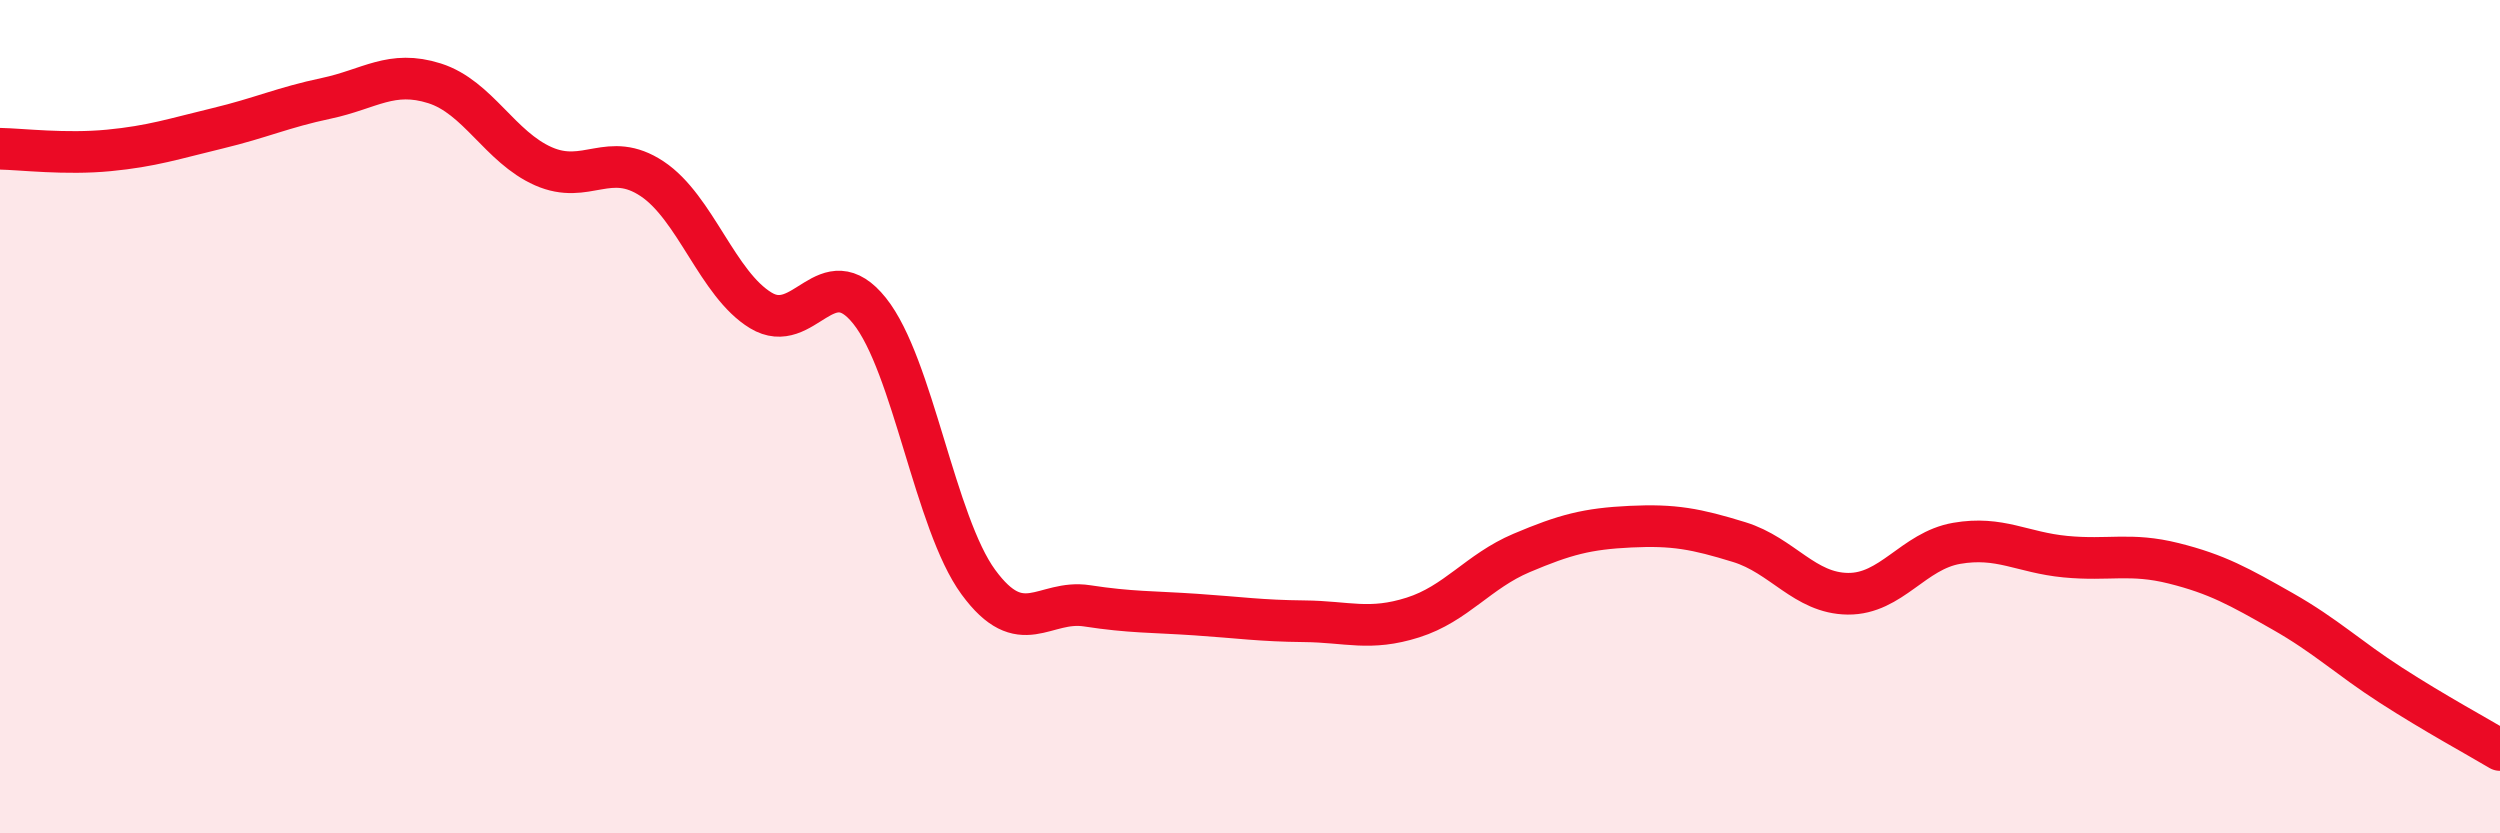
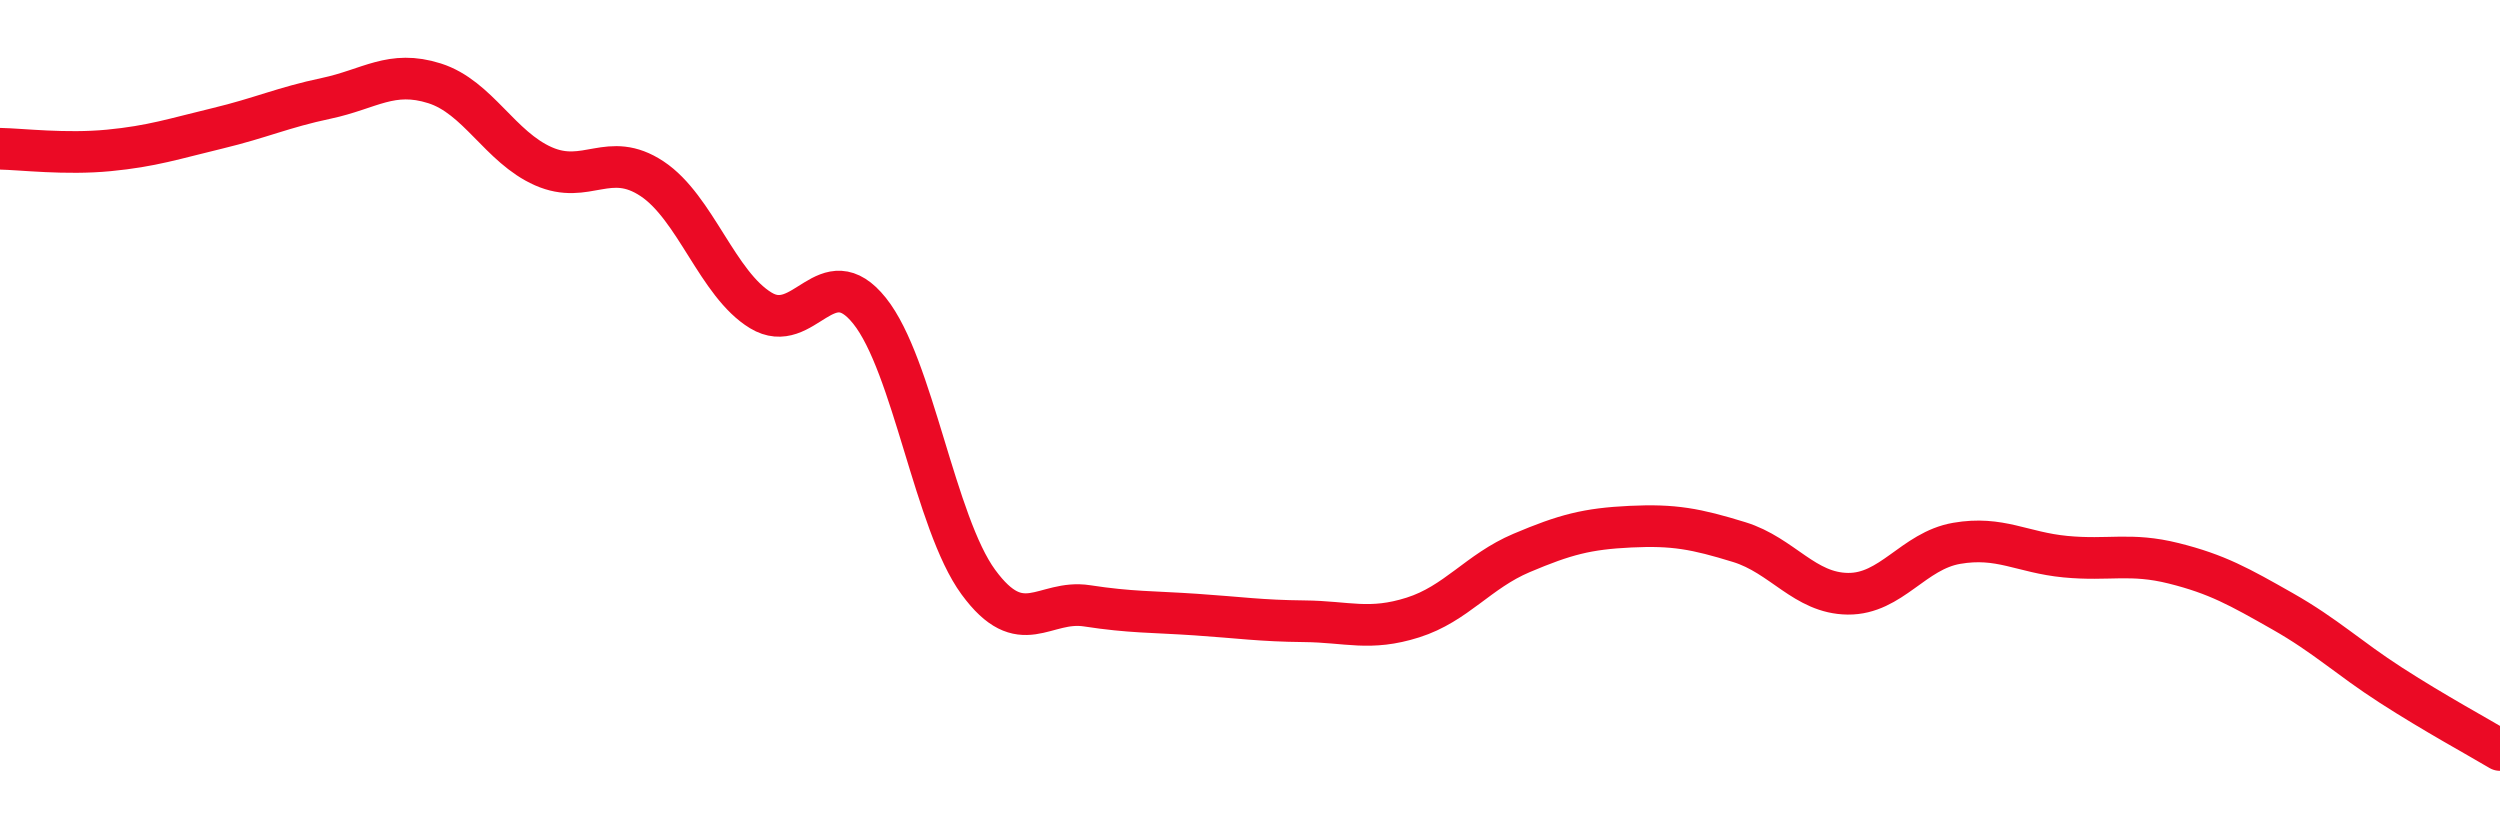
<svg xmlns="http://www.w3.org/2000/svg" width="60" height="20" viewBox="0 0 60 20">
-   <path d="M 0,3.57 C 0.52,3.58 1.57,3.71 2.61,3.61 C 3.65,3.51 4.18,3.33 5.22,3.08 C 6.26,2.83 6.79,2.58 7.83,2.36 C 8.87,2.14 9.39,1.67 10.43,2 C 11.47,2.33 12,3.53 13.04,3.99 C 14.08,4.45 14.61,3.6 15.65,4.29 C 16.69,4.98 17.22,6.82 18.26,7.45 C 19.3,8.08 19.83,6.16 20.87,7.46 C 21.91,8.76 22.44,12.55 23.48,13.97 C 24.52,15.39 25.05,14.38 26.09,14.54 C 27.13,14.7 27.66,14.68 28.7,14.75 C 29.74,14.82 30.26,14.9 31.3,14.91 C 32.34,14.92 32.87,15.15 33.91,14.82 C 34.95,14.49 35.48,13.71 36.52,13.27 C 37.56,12.83 38.09,12.69 39.13,12.64 C 40.17,12.59 40.7,12.69 41.74,13.01 C 42.78,13.33 43.31,14.24 44.35,14.25 C 45.39,14.26 45.92,13.22 46.96,13.04 C 48,12.86 48.53,13.26 49.57,13.36 C 50.61,13.46 51.13,13.26 52.17,13.52 C 53.21,13.78 53.74,14.08 54.78,14.67 C 55.82,15.26 56.35,15.78 57.39,16.45 C 58.43,17.12 59.48,17.69 60,18L60 20L0 20Z" fill="#EB0A25" opacity="0.1" stroke-linecap="round" stroke-linejoin="round" />
  <path d="M 0,3.57 C 0.52,3.58 1.57,3.71 2.61,3.61 C 3.65,3.51 4.18,3.33 5.22,3.08 C 6.26,2.83 6.79,2.58 7.83,2.36 C 8.87,2.14 9.39,1.67 10.43,2 C 11.47,2.33 12,3.53 13.04,3.99 C 14.08,4.45 14.61,3.6 15.65,4.29 C 16.69,4.98 17.22,6.82 18.26,7.45 C 19.3,8.08 19.83,6.16 20.87,7.46 C 21.91,8.76 22.44,12.55 23.48,13.97 C 24.52,15.39 25.05,14.38 26.09,14.54 C 27.13,14.7 27.66,14.68 28.7,14.75 C 29.74,14.82 30.26,14.9 31.3,14.91 C 32.34,14.92 32.87,15.15 33.91,14.82 C 34.95,14.49 35.48,13.71 36.52,13.27 C 37.56,12.83 38.09,12.69 39.13,12.64 C 40.17,12.59 40.7,12.69 41.74,13.01 C 42.78,13.33 43.31,14.24 44.35,14.25 C 45.39,14.26 45.92,13.22 46.96,13.04 C 48,12.86 48.53,13.26 49.57,13.36 C 50.61,13.46 51.13,13.26 52.17,13.52 C 53.21,13.78 53.74,14.08 54.78,14.67 C 55.82,15.26 56.35,15.78 57.39,16.45 C 58.43,17.12 59.48,17.69 60,18" stroke="#EB0A25" stroke-width="1" fill="none" stroke-linecap="round" stroke-linejoin="round" />
</svg>